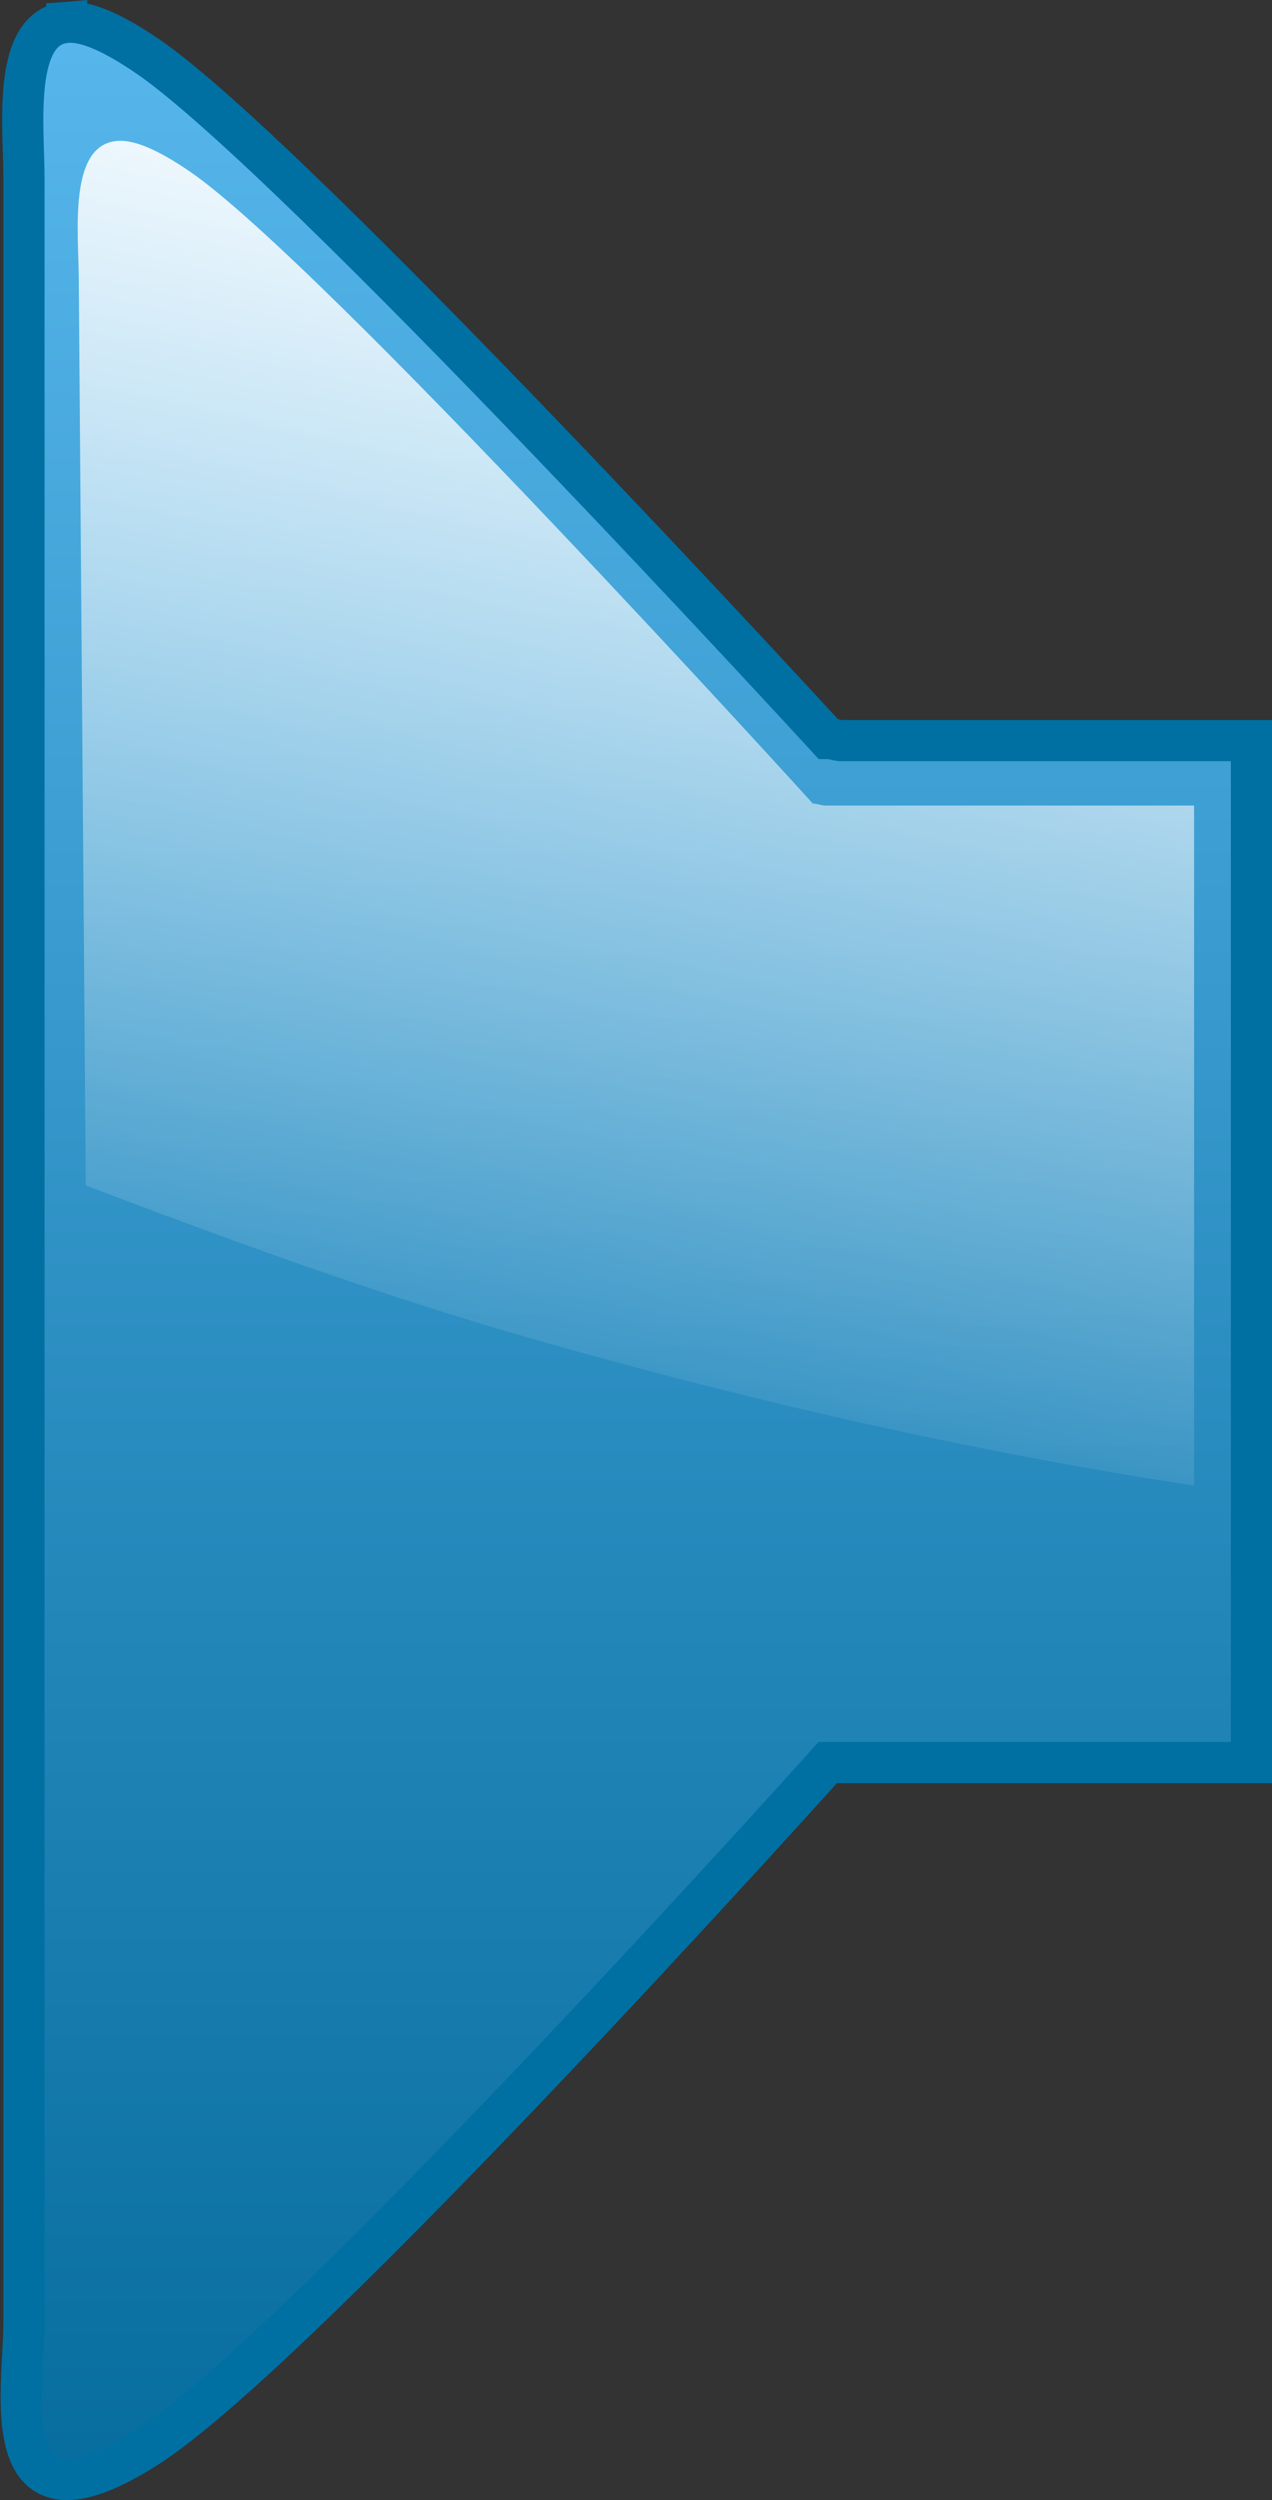
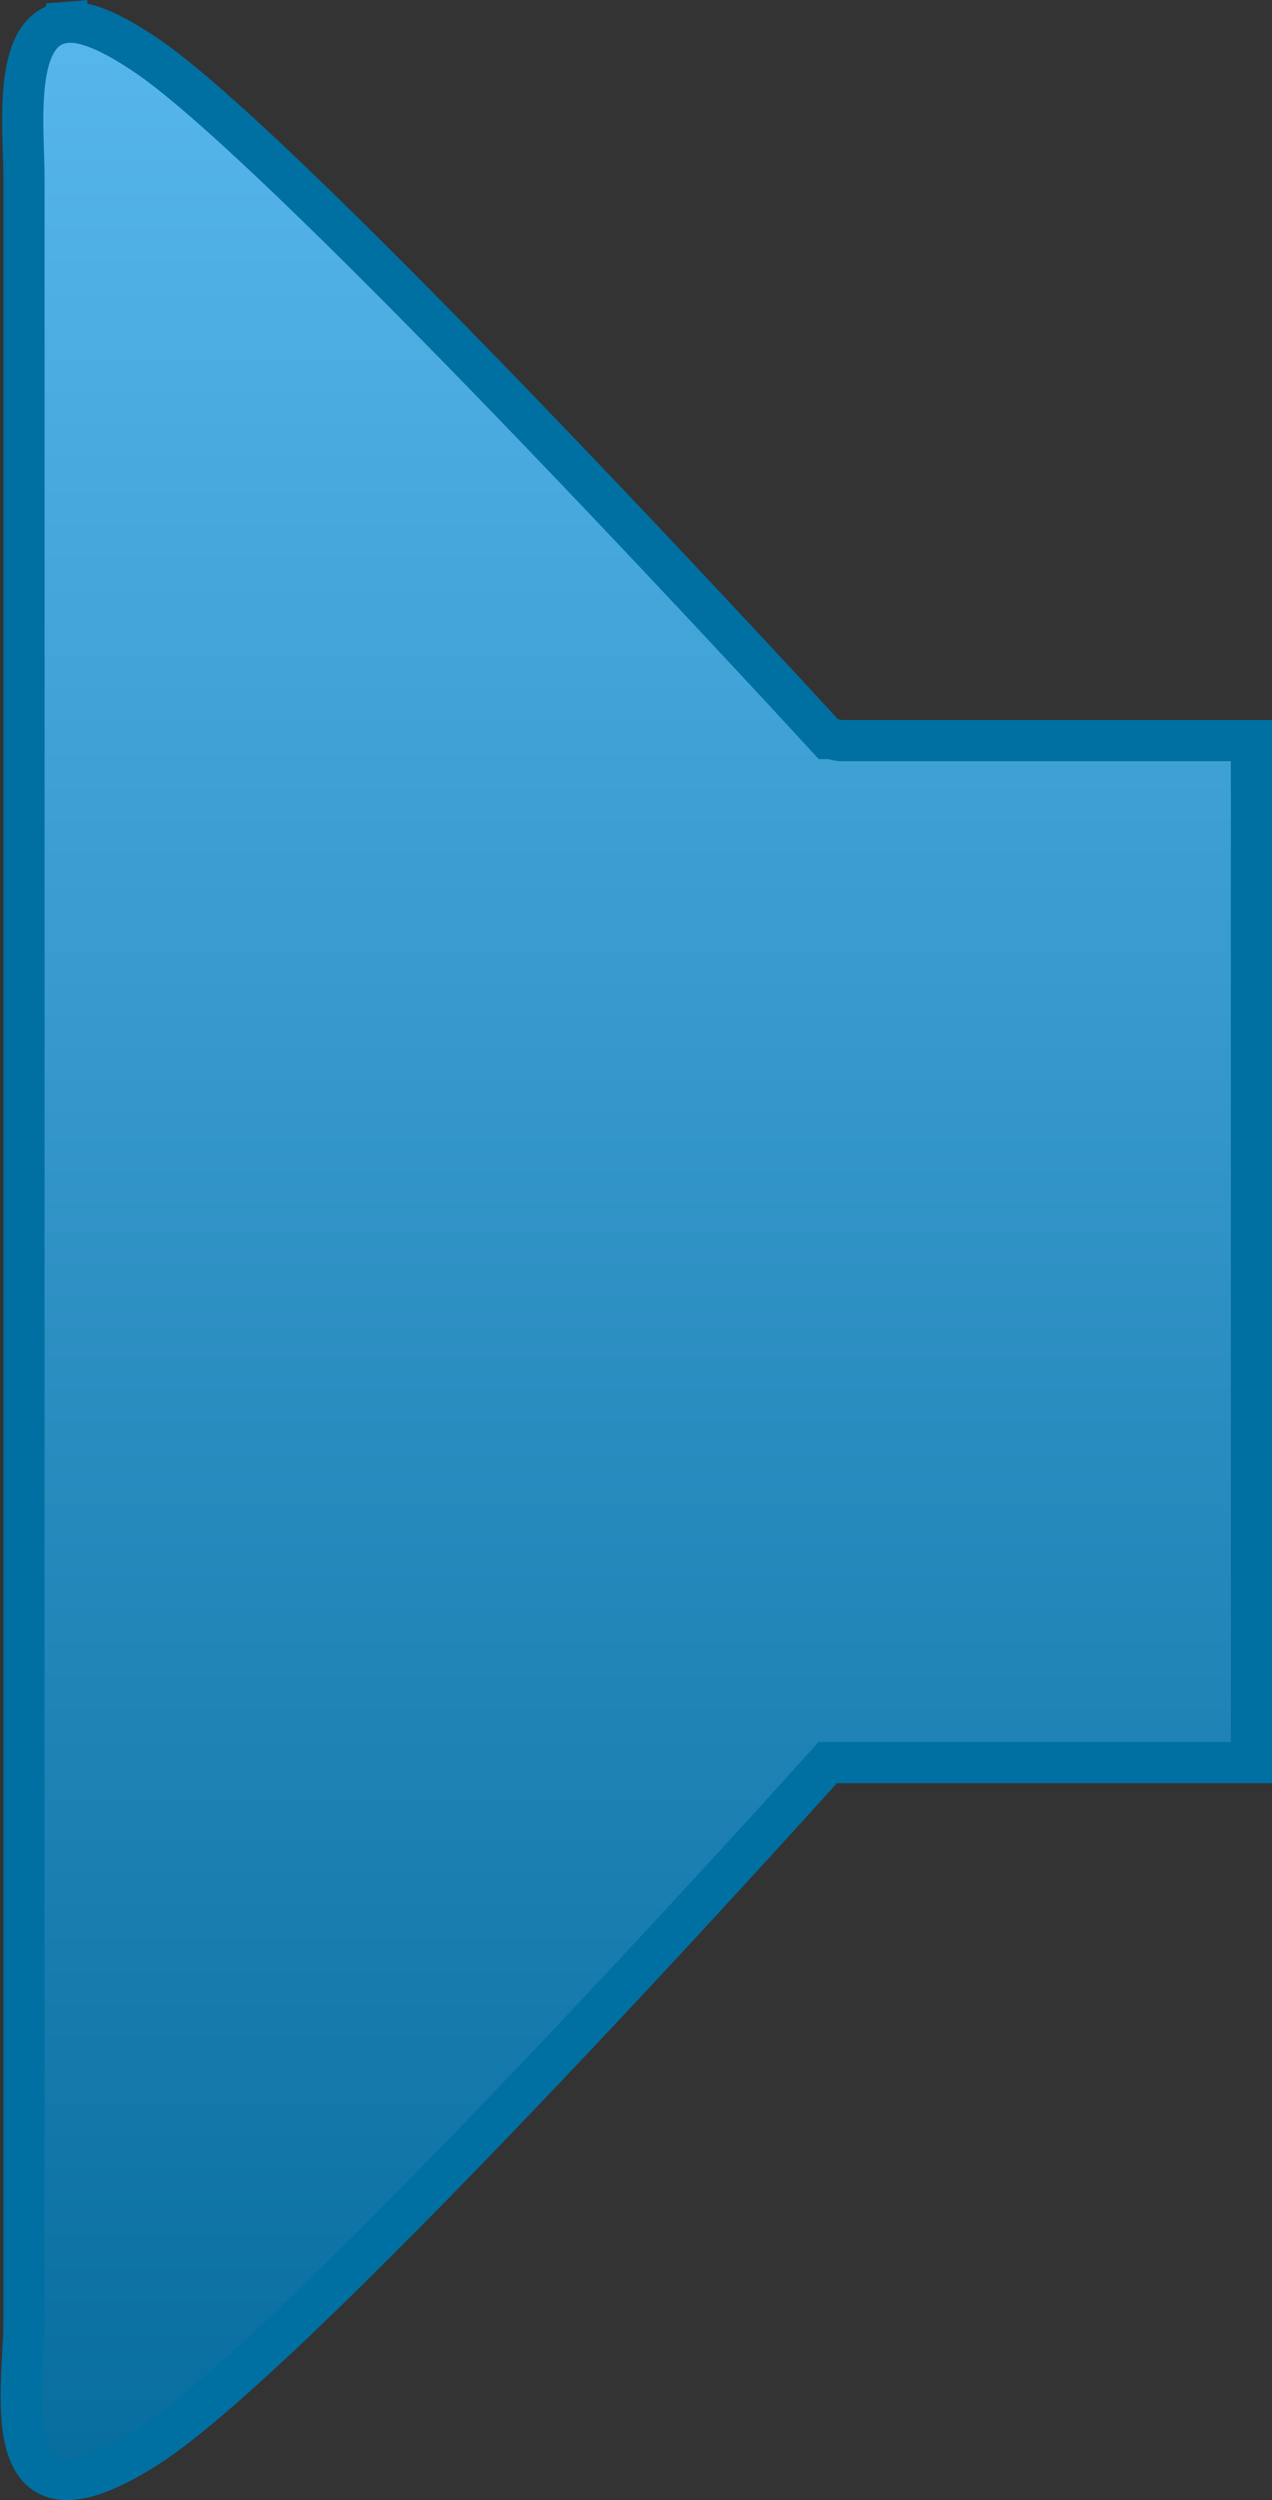
<svg xmlns="http://www.w3.org/2000/svg" xmlns:ns1="http://sodipodi.sourceforge.net/DTD/sodipodi-0.dtd" xmlns:ns2="http://www.inkscape.org/namespaces/inkscape" xmlns:xlink="http://www.w3.org/1999/xlink" viewBox="0 0 24.44 48.032" version="1.1" id="svg31" ns1:docname="hangszoro_vissza.svg" width="24.44" height="48.032" ns2:version="1.2 (dc2aedaf03, 2022-05-15)">
  <rect x="0" y="0" width="24.44" height="48.032" fill="#333333" stroke="none" />
  <ns1:namedview id="namedview33" pagecolor="#ffffff" bordercolor="#000000" borderopacity="0.25" ns2:showpageshadow="2" ns2:pageopacity="0.0" ns2:pagecheckerboard="0" ns2:deskcolor="#d1d1d1" showgrid="false" ns2:zoom="6.3609128" ns2:cx="26.332699" ns2:cy="55.573785" ns2:window-width="1920" ns2:window-height="1051" ns2:window-x="-9" ns2:window-y="-9" ns2:window-maximized="1" ns2:current-layer="svg31" />
  <defs id="defs15">
    <linearGradient id="a">
      <stop stop-color="#57b7ec" offset="0" id="stop2" />
      <stop stop-color="#066b9d" offset="1" id="stop4" />
    </linearGradient>
    <linearGradient id="e" x1="11.134" x2="17.996" y1="994.27" y2="1026.4" gradientUnits="userSpaceOnUse" gradientTransform="matrix(-0.791,0,0,0.791,26.585,-783.186)">
      <stop stop-color="#fff" offset="0" id="stop7" />
      <stop stop-color="#fff" stop-opacity="0" offset="1" id="stop9" />
    </linearGradient>
    <linearGradient id="d" x2="0" y1="990.47" y2="1051.2" gradientUnits="userSpaceOnUse" xlink:href="#a" gradientTransform="matrix(-0.791,0,0,0.791,26.585,-783.186)" />
    <linearGradient id="c" x2="0" y1="991.23" y2="1051.1" gradientUnits="userSpaceOnUse" xlink:href="#a" gradientTransform="matrix(0.791,0,0,0.791,-2.15,-783.18)" />
    <linearGradient id="b" x2="0" y1="991.03" y2="1050.4" gradientUnits="userSpaceOnUse" xlink:href="#a" gradientTransform="matrix(0.791,0,0,0.791,-2.15,-783.18)" />
  </defs>
  <path d="m 1.282,0.429 c 0.354,-0.029 0.856,0.175 1.561,0.657 2.819,1.93 13.061,13.102 13.061,13.102 0.089,0 0.16,0.032 0.246,0.041 h 7.895 v 19.633 h -8.141 c 0,0 -10.06,11.214 -13.061,13.143 -3.001,1.93 -2.382,-1.069 -2.382,-2.382 V 3.428 c 0,-0.985 -0.242,-2.911 0.821,-2.998 v 2.6097e-4 z" fill="url(#d)" stroke="#0070a3" id="path17" style="fill:url(#d);stroke-width:0.791" />
-   <path d="m 2.25,2.707 c 0.318,-0.026 0.767,0.157 1.398,0.589 2.526,1.729 11.971,12.143 11.971,12.143 0.08,0 0.143,0.029 0.221,0.037 h 7.103 V 28.54 C 18.898,27.924 14.597,26.973 10.174,25.706 7.233,24.864 4.314,23.786 1.648,22.775 L 1.514,5.394 c 0,-0.883 -0.217,-2.608 0.736,-2.686 v -1.74e-4 z" fill="url(#e)" id="path19" style="fill:url(#e);stroke-width:0.791" />
</svg>